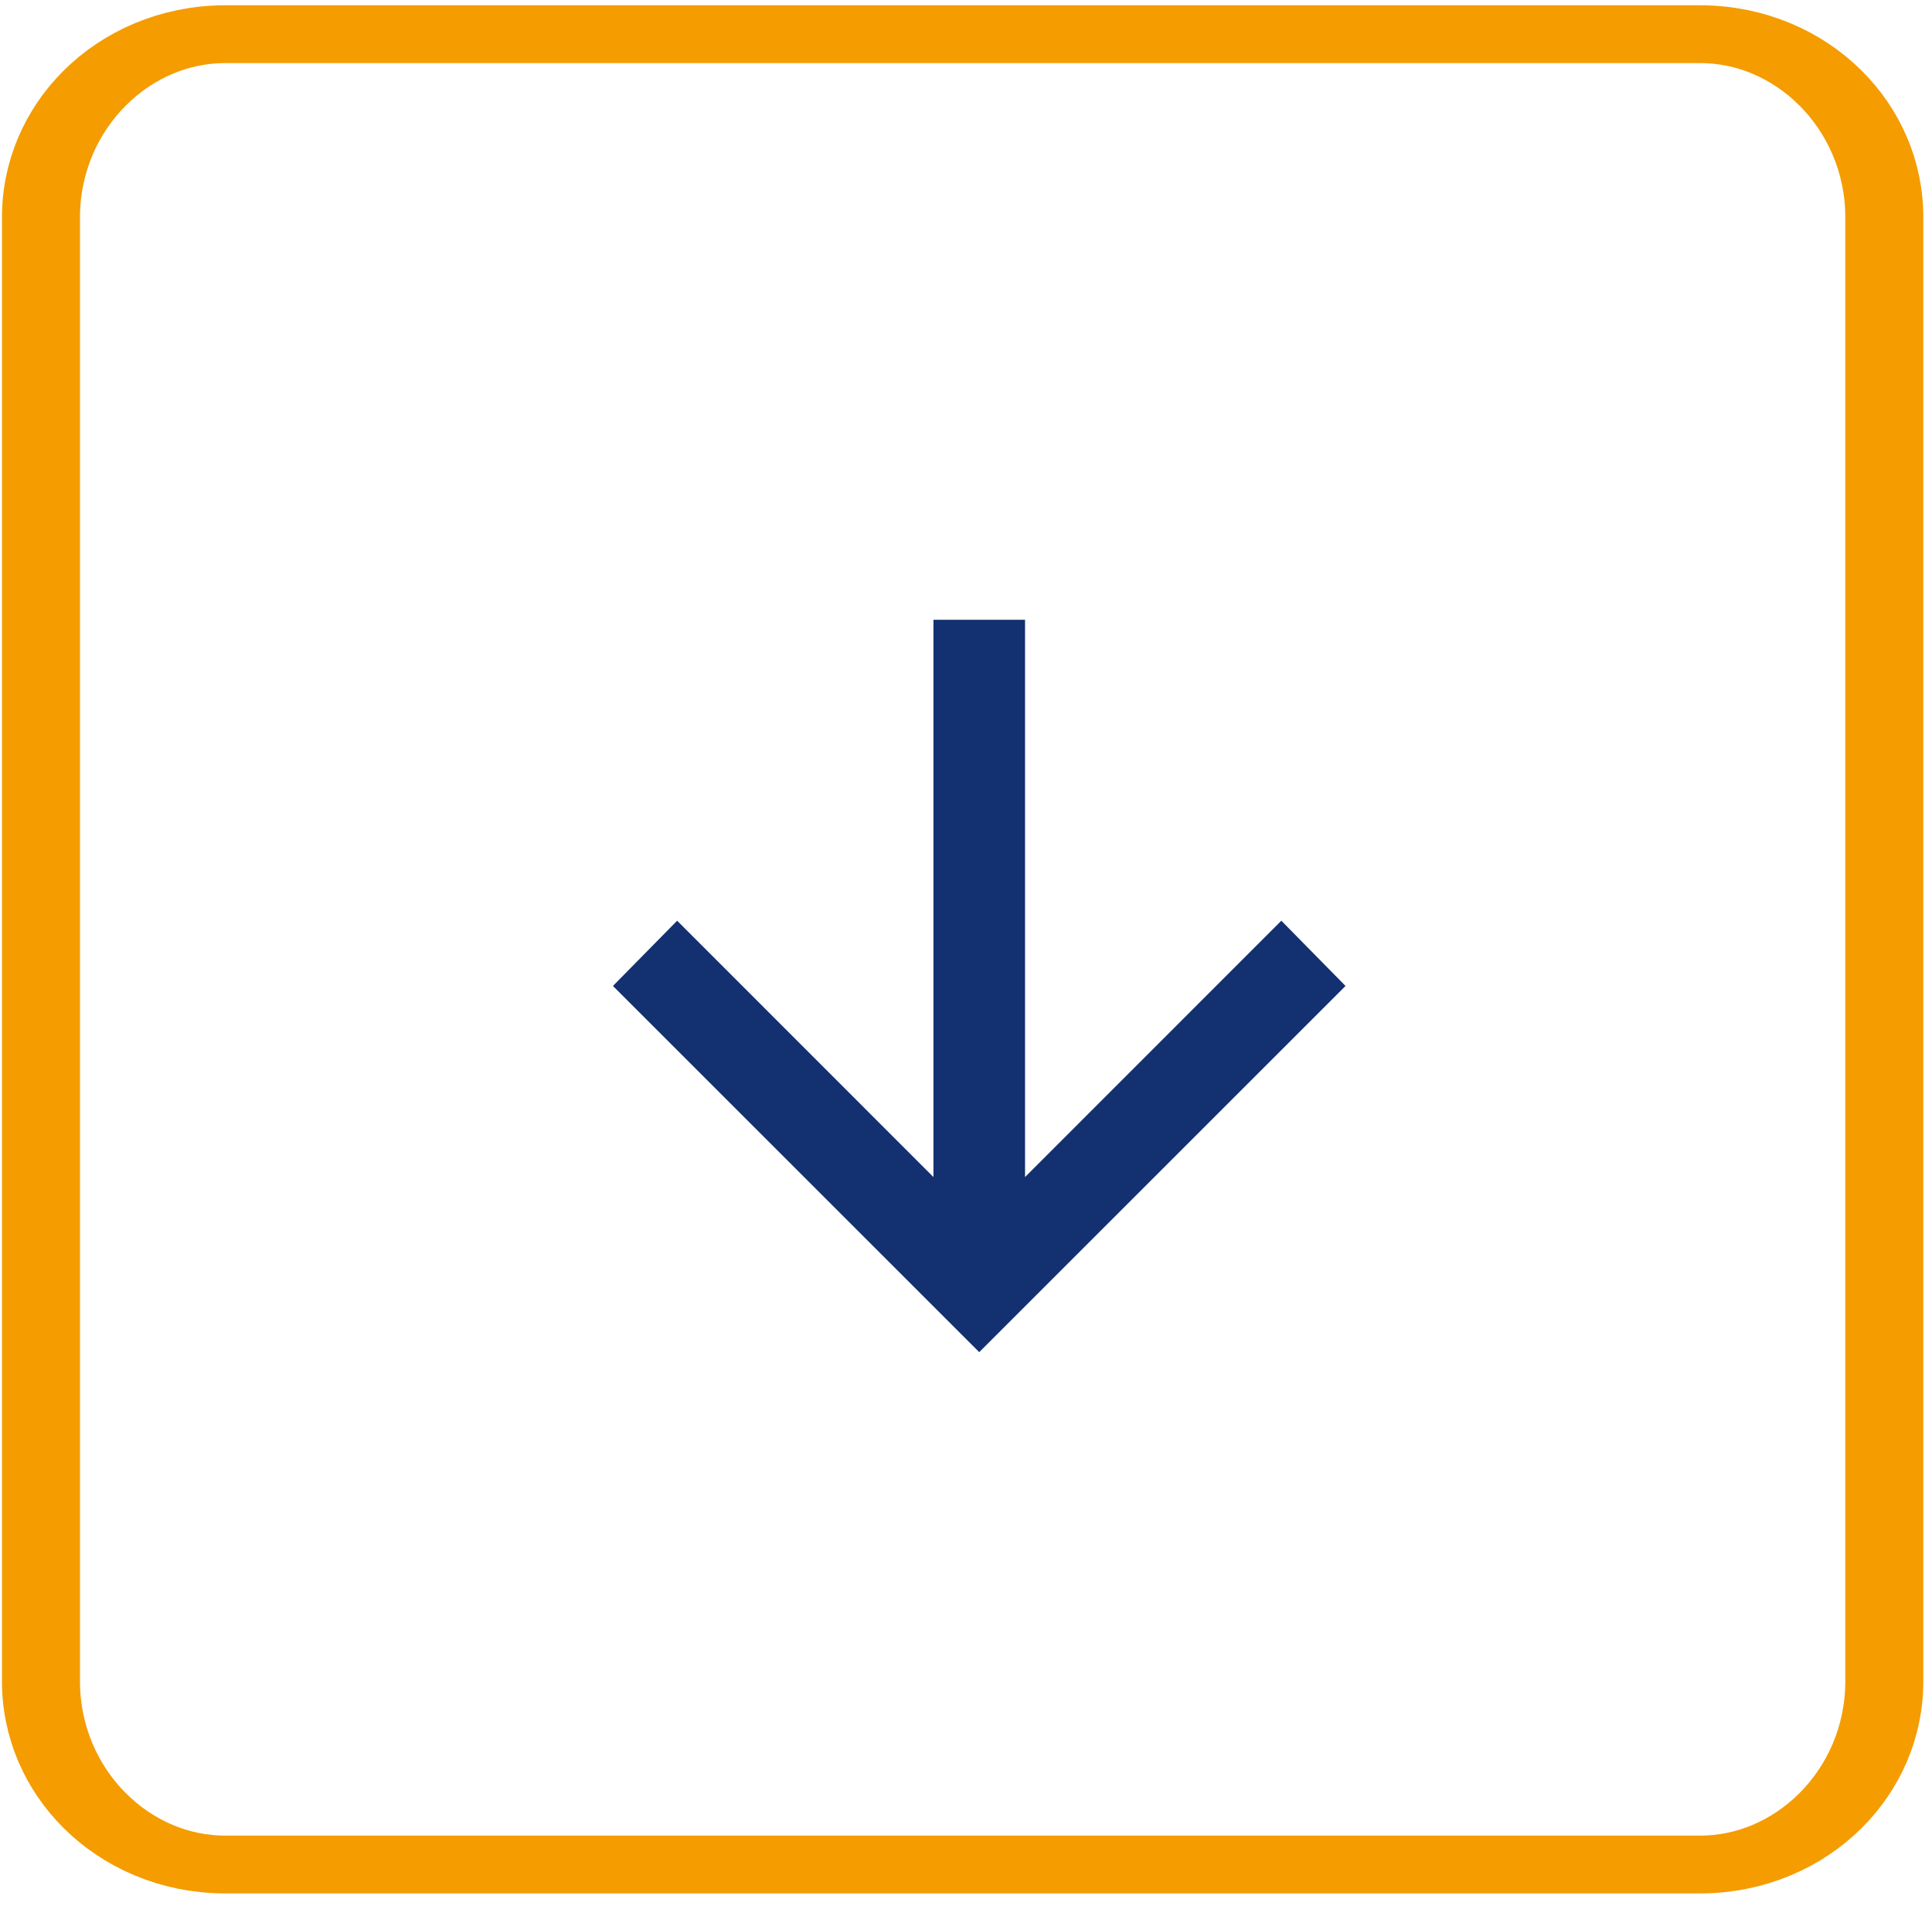
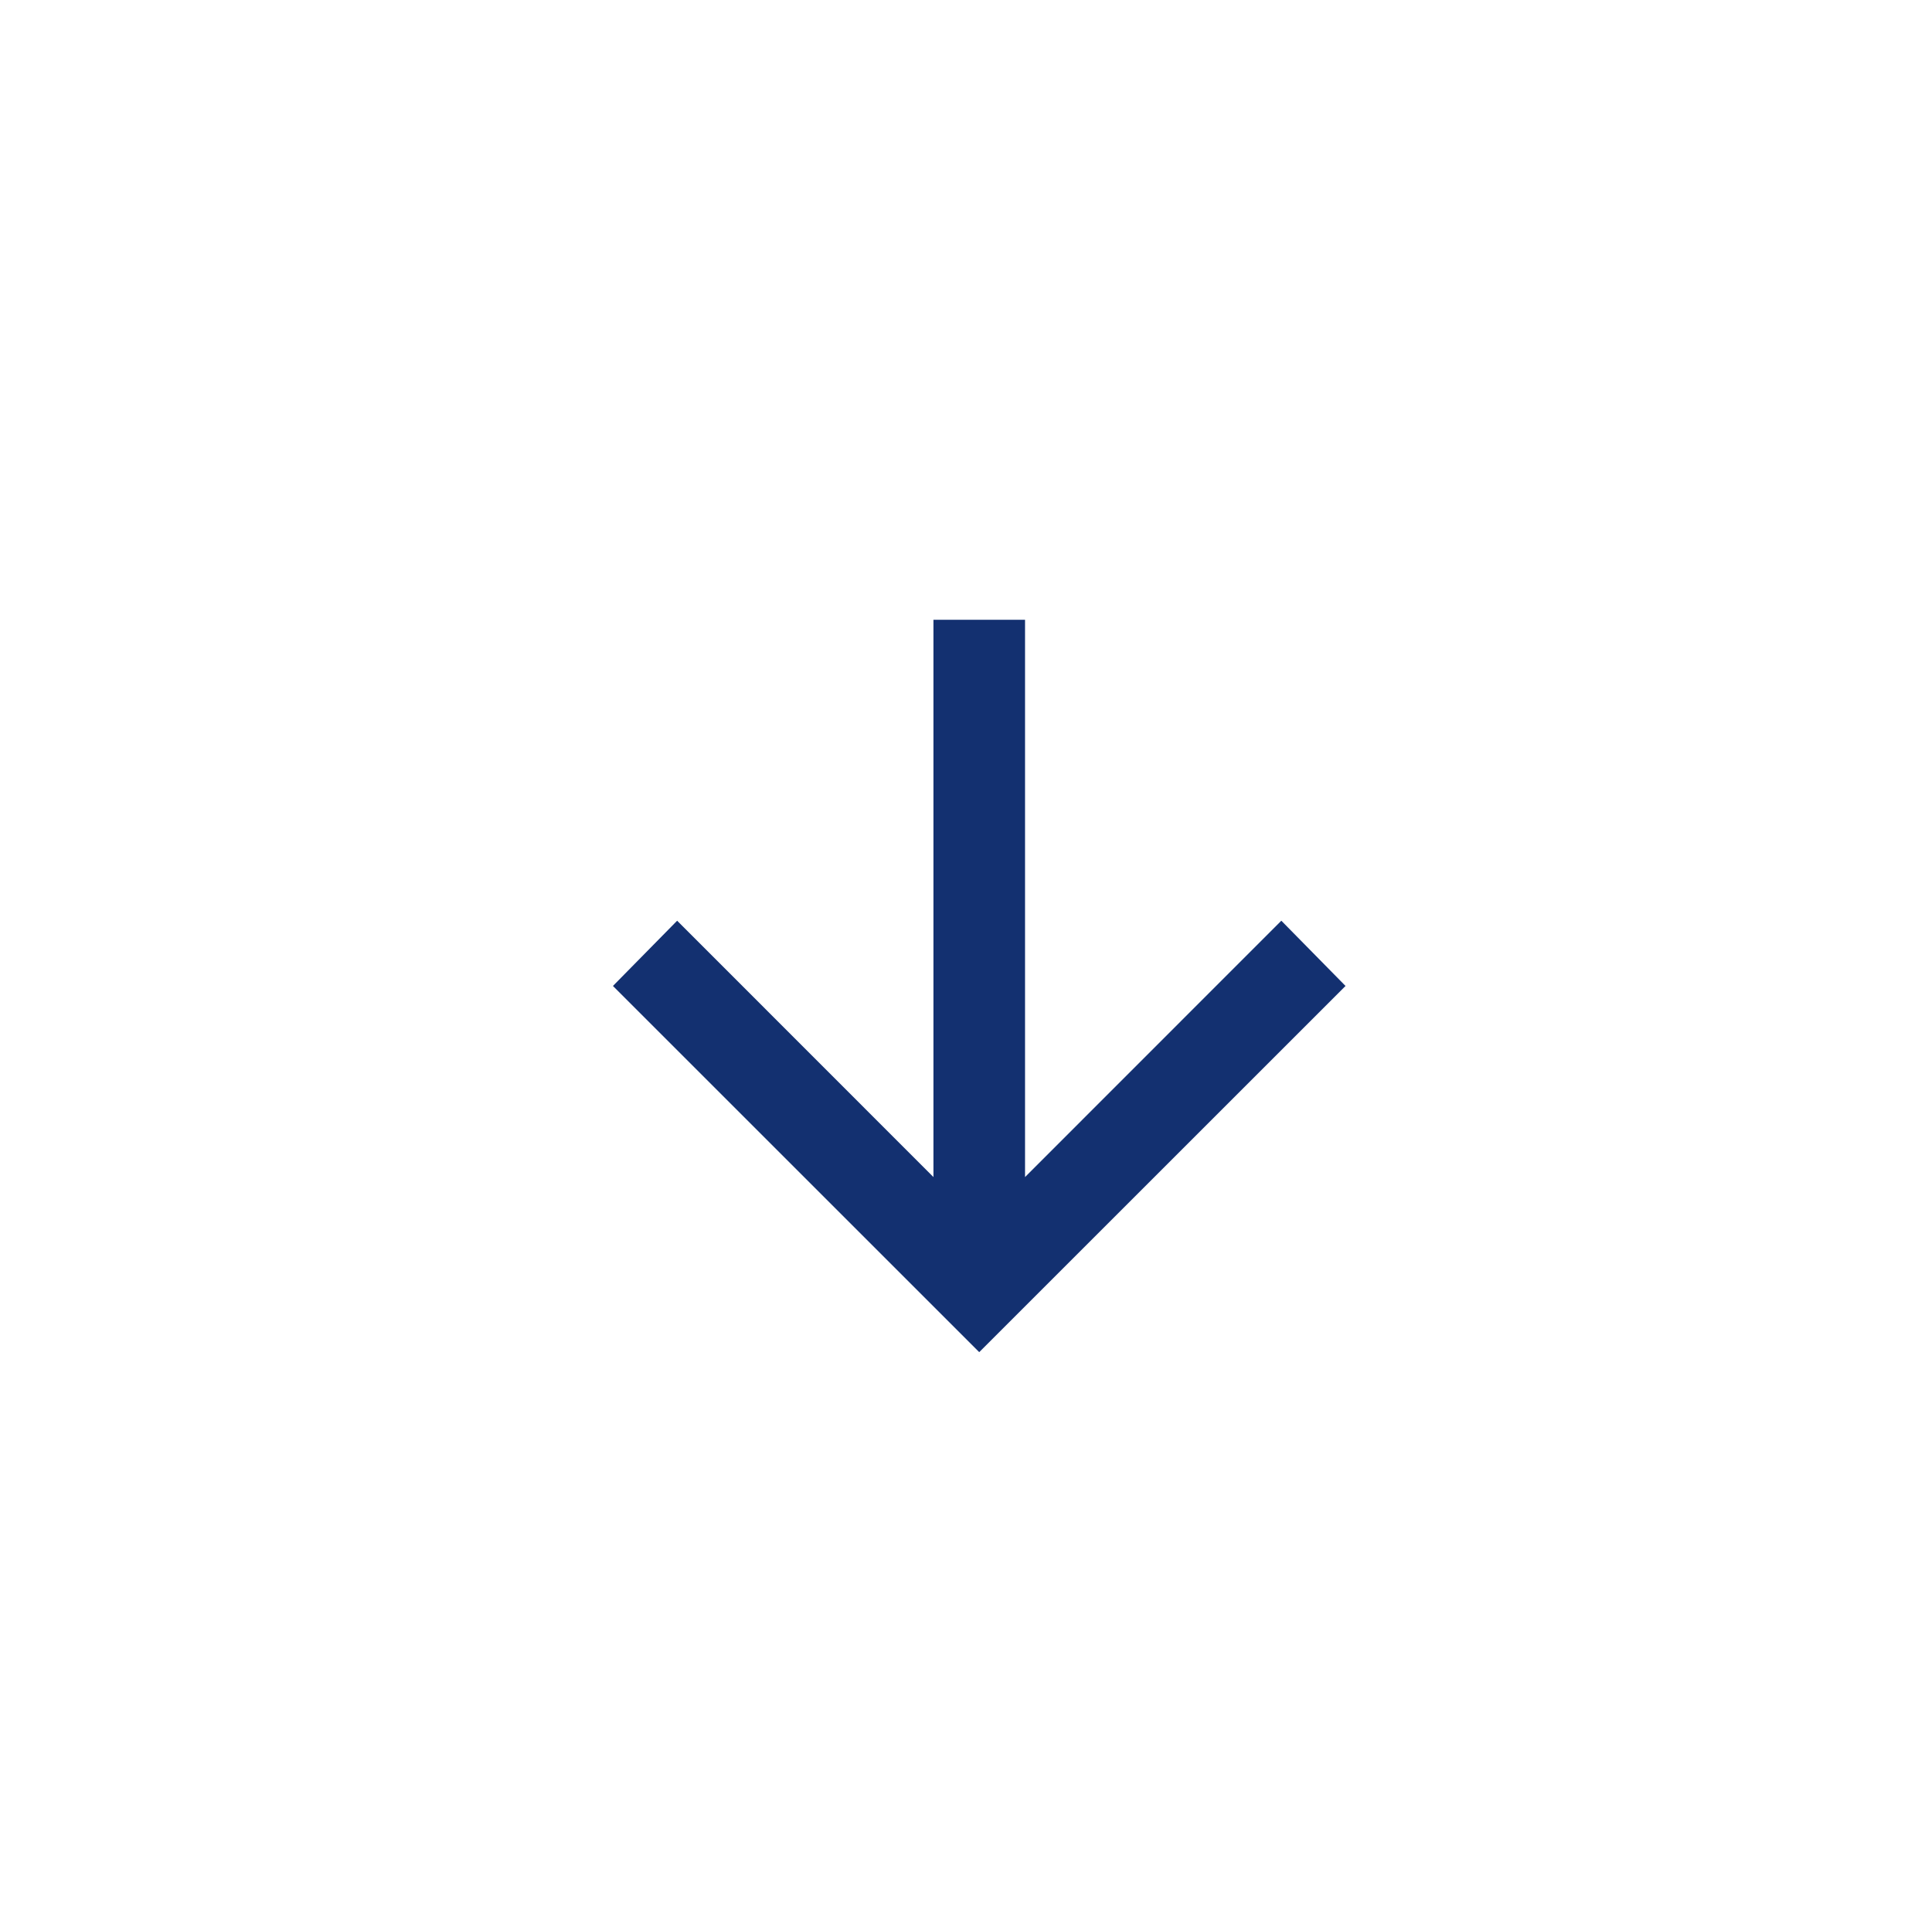
<svg xmlns="http://www.w3.org/2000/svg" width="75" height="74" xml:space="preserve" overflow="hidden" viewBox="0 0 145 144">
  <g transform="translate(-2743 -1008)">
    <g>
      <g>
        <g>
          <path d="M2813.04 1054.83 2813.04 1096.94 2793.68 1077.57 2788.83 1082.5 2816.5 1110.17 2844.17 1082.5 2839.32 1077.57 2819.96 1096.94 2819.96 1054.83 2813.04 1054.83Z" fill="#133070" />
        </g>
      </g>
    </g>
-     <path d="M154.959 121.09 154.959 231.732C154.959 239.365 150.333 245.562 144.637 245.562L62.059 245.562C56.362 245.562 51.737 239.365 51.737 231.732L51.737 121.09C51.737 113.457 56.362 107.26 62.059 107.26L144.637 107.26C150.333 107.26 154.959 113.457 154.959 121.09Z" stroke="#F59C00" stroke-width="4.369" stroke-linecap="round" stroke-linejoin="round" stroke-miterlimit="1.5" fill="none" fill-rule="evenodd" transform="matrix(1.349 0 0 1 2675.83 903.323)" />
  </g>
</svg>